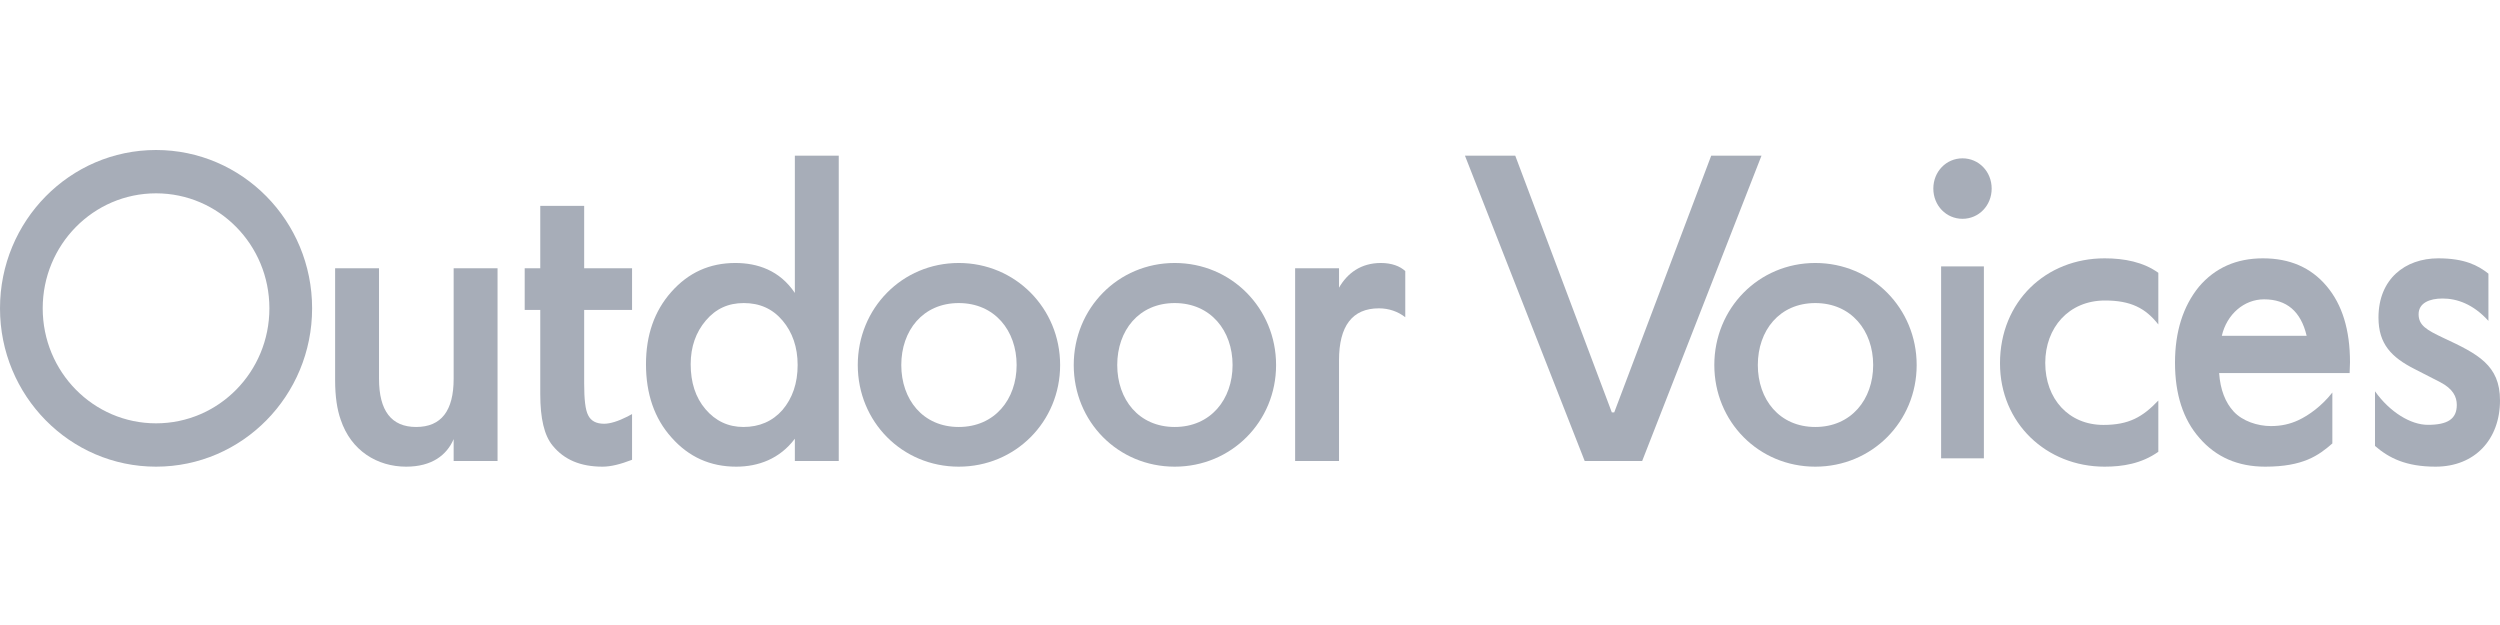
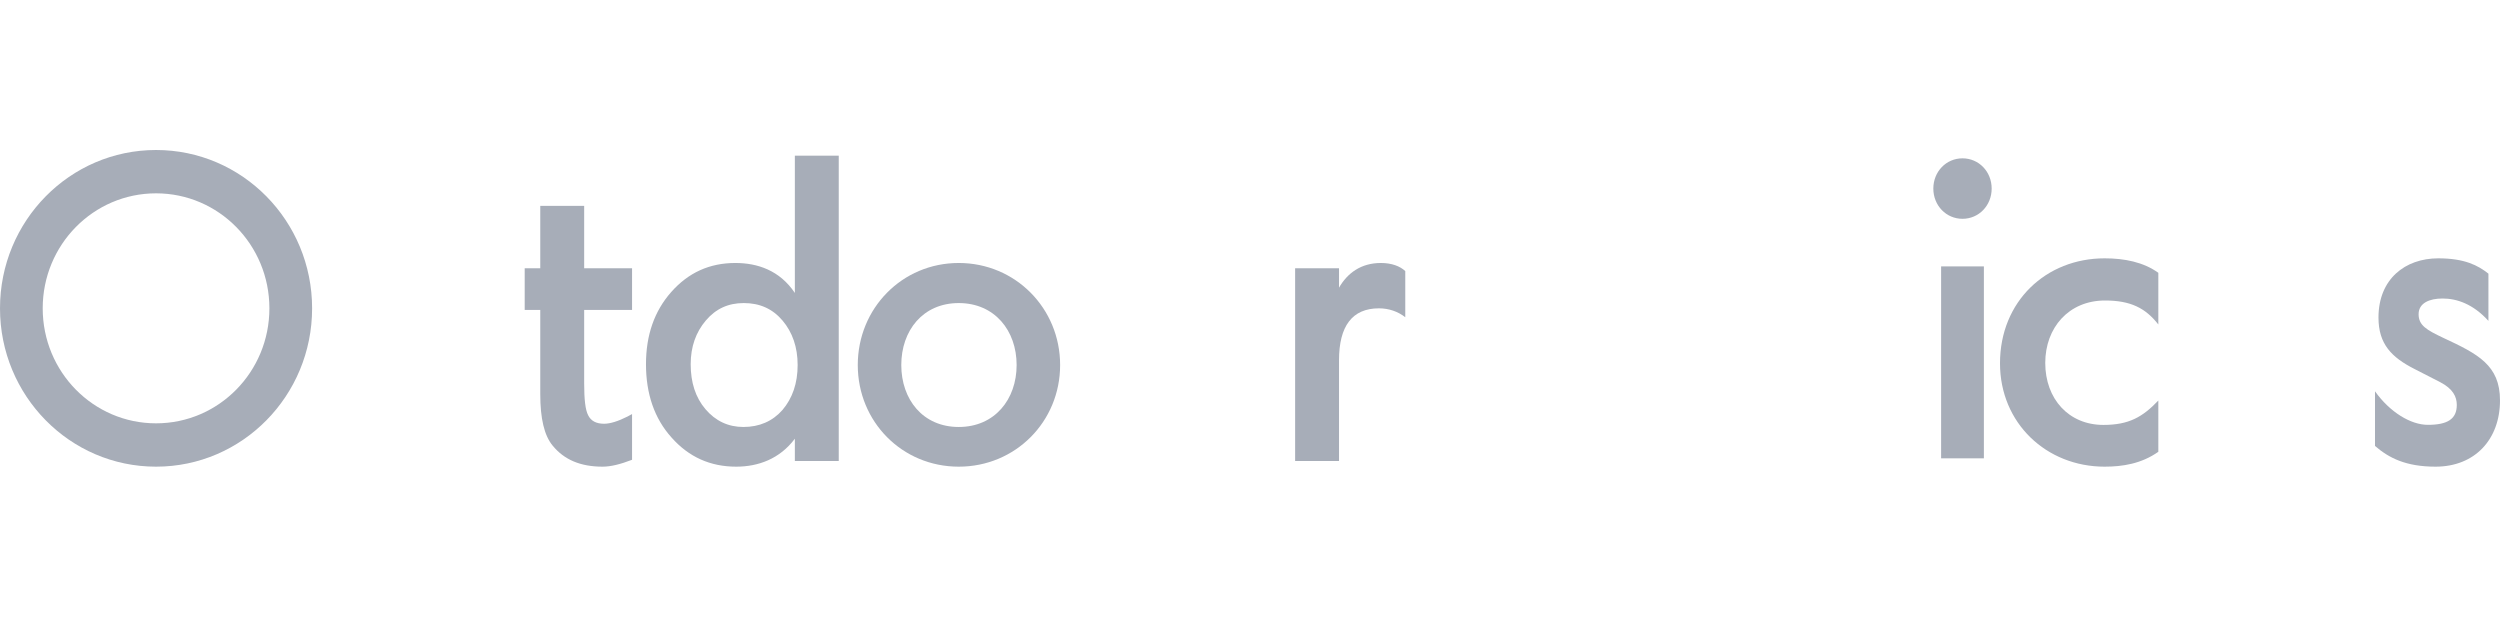
<svg xmlns="http://www.w3.org/2000/svg" width="300px" height="75px" viewBox="0 0 300 75" version="1.1">
  <title>outdoor-voices-product</title>
  <g id="outdoor-voices-product" stroke="none" stroke-width="1" fill="none" fill-rule="evenodd">
    <g id="outdoor_voices" transform="translate(0, 18)" fill="#A7ADB8" fill-rule="nonzero">
      <g id="Group">
        <path d="M18.726,32.8 C26.245,32.8 32.328,26.629 32.328,19 C32.328,11.371 26.245,5.2 18.726,5.2 C11.207,5.2 5.125,11.371 5.125,19 C5.125,26.629 11.207,32.8 18.726,32.8 M18.726,0 C29.072,0 37.453,8.504 37.453,19 C37.453,29.496 29.072,38 18.726,38 C8.382,38 0,29.496 0,19 C0,8.504 8.382,0 18.726,0" id="Shape" />
-         <path d="M45.482,14.189 L45.482,27.455 C45.482,31.293 46.966,33.237 49.936,33.237 C52.953,33.237 54.438,31.293 54.438,27.455 L54.438,14.189 L59.706,14.189 L59.706,37.319 L54.438,37.319 L54.438,34.695 C53.624,36.59 51.852,38 48.738,38 C45.291,38 42.129,36.104 40.884,32.363 C40.453,31.148 40.214,29.594 40.214,27.601 L40.214,14.189 L45.482,14.189 Z" id="Path" />
        <path d="M75.847,14.189 L75.847,19.194 L70.1,19.194 L70.1,27.989 C70.1,29.933 70.243,31.196 70.578,31.829 C70.914,32.508 71.536,32.849 72.494,32.849 C73.213,32.849 74.171,32.556 75.32,31.974 L75.847,31.682 L75.847,37.174 C74.458,37.708 73.308,38 72.303,38 C69.669,38 67.705,37.174 66.316,35.472 C65.31,34.257 64.832,32.217 64.832,29.301 L64.832,19.194 L62.963,19.194 L62.963,14.189 L64.832,14.189 L64.832,6.706 L70.1,6.706 L70.1,14.189 L75.847,14.189 Z" id="Path" />
        <path d="M84.654,31.099 C85.851,32.509 87.384,33.237 89.204,33.237 C91.119,33.237 92.7,32.557 93.897,31.196 C95.095,29.787 95.717,27.989 95.717,25.802 C95.717,23.665 95.095,21.866 93.897,20.458 C92.7,19.049 91.168,18.368 89.252,18.368 C87.384,18.368 85.9,19.049 84.702,20.458 C83.504,21.866 82.882,23.616 82.882,25.706 C82.882,27.892 83.457,29.69 84.654,31.099 L84.654,31.099 Z M95.382,0.681 L100.65,0.681 L100.65,37.319 L95.382,37.319 L95.382,34.646 C93.562,37.076 90.976,38 88.342,38 C85.229,38 82.643,36.834 80.583,34.501 C78.524,32.217 77.518,29.253 77.518,25.706 C77.518,22.206 78.524,19.34 80.535,17.056 C82.595,14.724 85.133,13.558 88.246,13.558 C90.88,13.558 93.562,14.432 95.382,17.154 L95.382,0.681 Z" id="Shape" />
        <path d="M115.05,33.237 C119.361,33.237 121.995,29.932 121.995,25.803 C121.995,21.672 119.361,18.368 115.05,18.368 C110.74,18.368 108.154,21.672 108.154,25.803 C108.154,29.932 110.74,33.237 115.05,33.237 M115.05,13.558 C121.851,13.558 127.215,19 127.215,25.803 C127.215,32.605 121.851,38 115.05,38 C108.25,38 102.933,32.605 102.933,25.803 C102.933,19 108.25,13.558 115.05,13.558" id="Shape" />
-         <path d="M140.965,33.237 C145.275,33.237 147.909,29.932 147.909,25.803 C147.909,21.672 145.275,18.368 140.965,18.368 C136.654,18.368 134.068,21.672 134.068,25.803 C134.068,29.932 136.654,33.237 140.965,33.237 M140.965,13.558 C147.766,13.558 153.13,19 153.13,25.803 C153.13,32.605 147.766,38 140.965,38 C134.165,38 128.848,32.605 128.848,25.803 C128.848,19 134.165,13.558 140.965,13.558" id="Shape" />
        <path d="M155.415,14.189 L160.683,14.189 L160.683,16.521 C161.689,14.772 163.317,13.558 165.712,13.558 C167.004,13.558 168.01,13.946 168.633,14.53 L168.633,20.069 C167.771,19.389 166.669,19 165.472,19 C162.263,19 160.683,21.139 160.683,25.22 L160.683,37.319 L155.415,37.319 L155.415,14.189 Z" id="Path" />
-         <polygon id="Path" points="211.379 0.681 197.06 37.319 190.163 37.319 175.795 0.681 181.83 0.681 193.419 31.488 193.707 31.488 205.345 0.681" />
-         <path d="M217.835,33.237 C222.146,33.237 224.78,29.932 224.78,25.803 C224.78,21.672 222.146,18.368 217.835,18.368 C213.525,18.368 210.939,21.672 210.939,25.803 C210.939,29.932 213.525,33.237 217.835,33.237 M217.835,13.558 C224.636,13.558 230,19 230,25.803 C230,32.605 224.636,38 217.835,38 C211.035,38 205.718,32.605 205.718,25.803 C205.718,19 211.035,13.558 217.835,13.558" id="Shape" />
      </g>
      <path d="M232.933,37 L238.067,37 L238.067,13.967 L232.933,13.967 L232.933,37 Z M235.5,1 C237.461,1 239,2.596 239,4.629 C239,6.66 237.461,8.257 235.5,8.257 C233.539,8.257 232,6.66 232,4.629 C232,2.596 233.539,1 235.5,1 Z" id="Shape" />
      <path d="M259,20.937 C257.45,18.953 255.657,18.06 252.603,18.06 C248.24,18.06 245.43,21.334 245.43,25.549 C245.43,29.866 248.24,32.99 252.408,32.99 C255.462,32.99 257.111,32.048 259,30.063 L259,36.215 C256.964,37.653 254.687,38 252.554,38 C245.575,38 240,32.791 240,25.599 C240,18.159 245.526,13 252.554,13 C254.929,13 257.207,13.447 259,14.736 L259,20.937 Z" id="Path" />
-       <path d="M276.797,22.294 C276.105,19.362 274.402,17.92 271.685,17.92 C269.289,17.92 267.217,19.709 266.618,22.294 L276.797,22.294 Z M281.955,26.768 L266.296,26.768 C266.434,28.755 267.034,30.297 268.046,31.39 C269.106,32.533 270.902,33.129 272.514,33.129 C273.757,33.129 274.816,32.88 275.783,32.433 C277.074,31.837 278.639,30.693 279.882,29.103 L279.882,35.216 C278.224,36.659 276.382,38 271.823,38 C268.553,38 265.928,36.857 263.947,34.571 C261.968,32.334 261,29.302 261,25.524 C261,21.798 261.968,18.765 263.855,16.429 C265.79,14.143 268.369,13 271.546,13 C274.77,13 277.303,14.093 279.192,16.33 C281.08,18.566 282,21.598 282,25.475 L281.955,26.768 Z" id="Shape" />
      <path d="M298.611,20.504 C296.759,18.467 294.815,17.821 293.103,17.821 C291.528,17.821 290.232,18.367 290.232,19.709 C290.232,21.051 291.204,21.598 293.195,22.543 C297.361,24.481 300,25.823 300,30.048 C300,34.719 296.991,38 292.269,38 C288.704,38 286.667,36.956 285,35.514 L285,28.955 C286.806,31.488 289.306,32.98 291.342,32.98 C293.704,32.98 294.815,32.284 294.815,30.594 C294.815,29.6 294.352,28.656 292.824,27.86 L289.723,26.27 C286.991,24.879 285.417,23.288 285.417,20.107 C285.417,15.485 288.612,13 292.592,13 C295.741,13 297.361,13.844 298.611,14.839 L298.611,20.504 Z" id="Path" />
    </g>
  </g>
</svg>